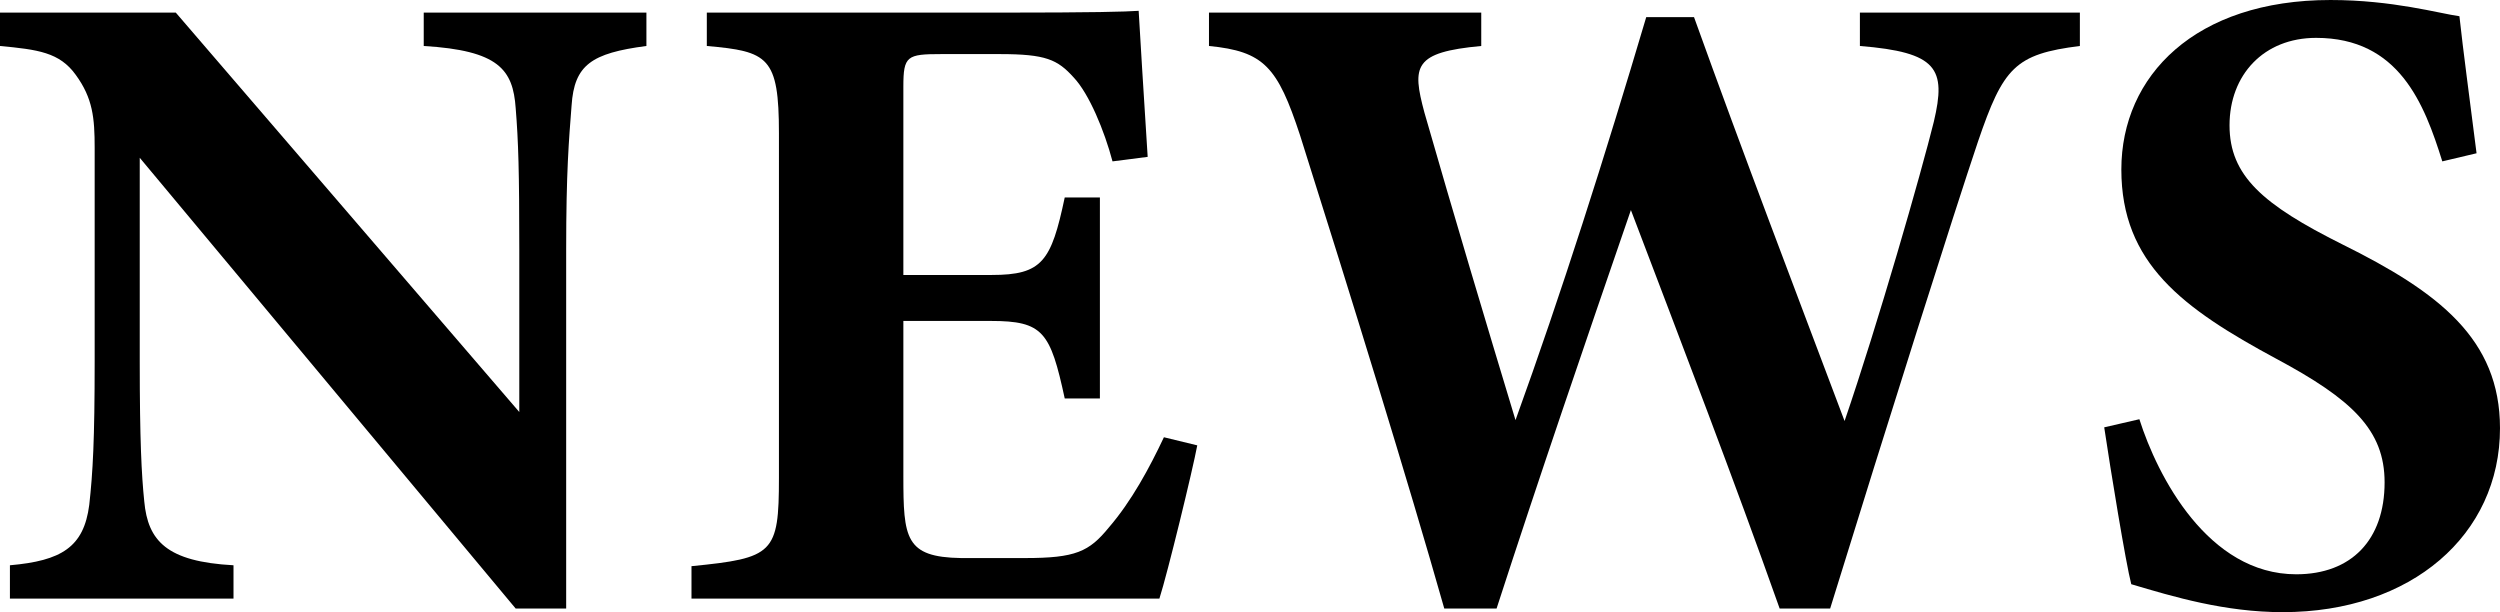
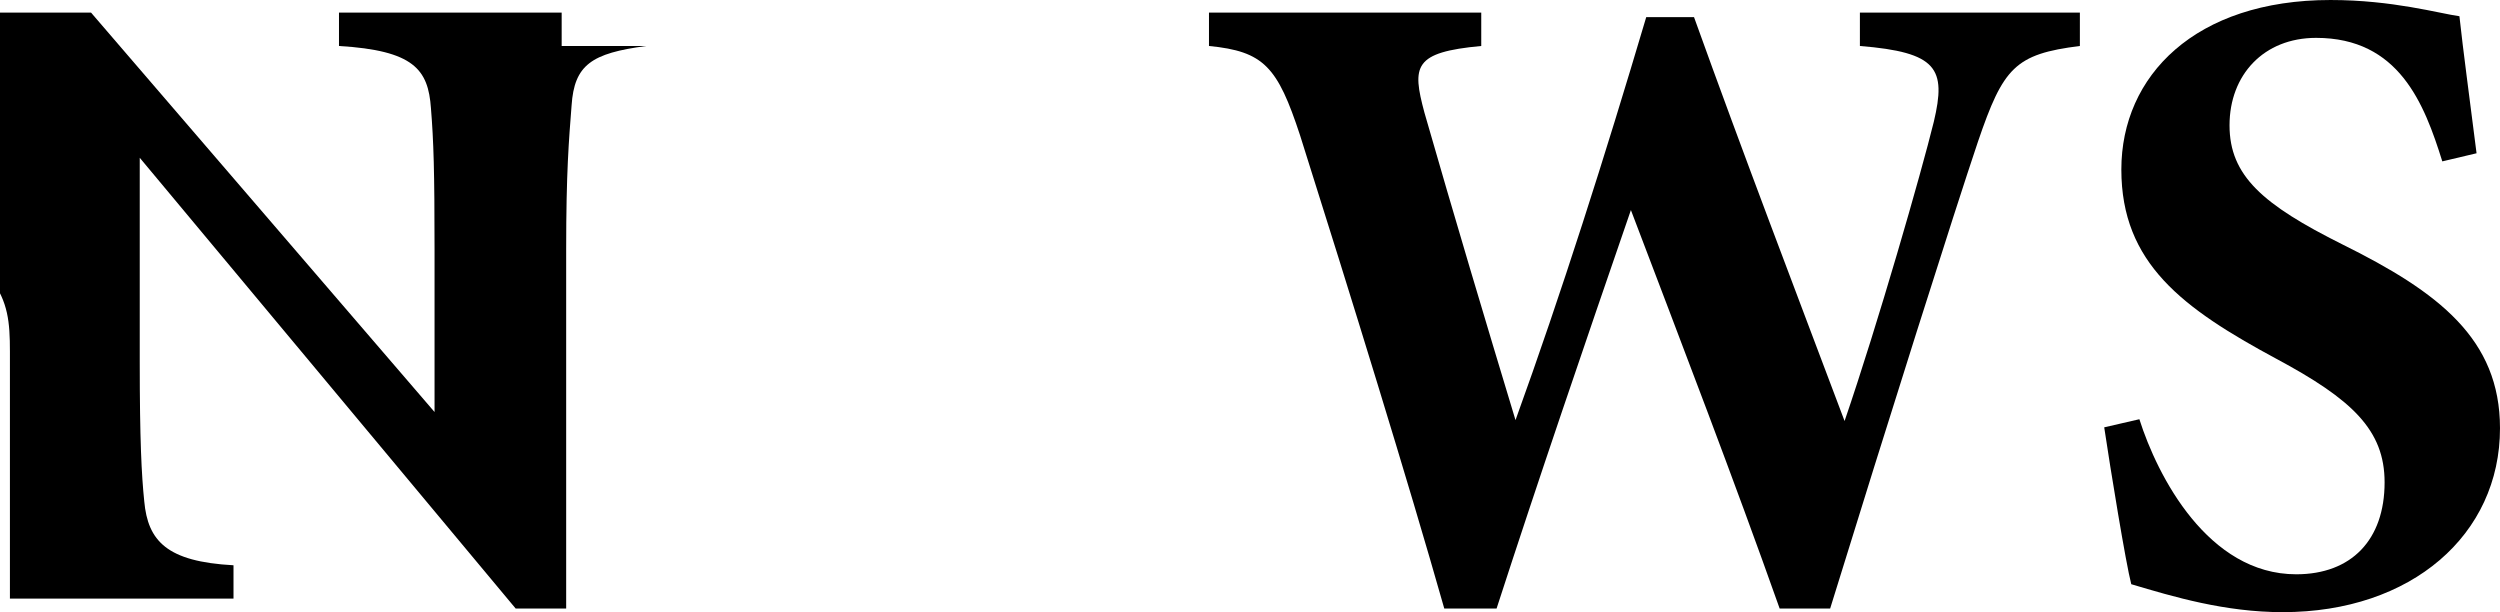
<svg xmlns="http://www.w3.org/2000/svg" id="_レイヤー_2" data-name="レイヤー 2" viewBox="0 0 138.65 33.95">
  <defs>
    <style>
      .cls-1 {
        fill: #000;
        stroke-width: 0px;
      }
    </style>
  </defs>
  <g id="_レイヤー_1-2" data-name="レイヤー 1">
    <g>
-       <path class="cls-1" d="M35.85,2.55c-3.05.4-4,1.05-4.15,3.3-.15,1.95-.3,3.65-.3,8v19.9h-2.8L7.75,8.75v11.3c0,4.35.1,6.3.25,7.75.2,2.2,1.25,3.35,4.95,3.55v1.85H.55v-1.85c2.85-.25,4.1-1,4.4-3.35.2-1.8.3-3.6.3-7.95v-11.85c0-1.65-.1-2.75-1.05-4.05-.9-1.25-2.1-1.4-4.2-1.6V.7h9.75l19.05,22.15v-9c0-4.35-.05-6-.2-7.85-.15-2.15-.95-3.2-5.1-3.45V.7h12.35v1.85Z" />
-       <path class="cls-1" d="M66.4,24.7c-.25,1.35-1.65,7.1-2.1,8.5h-25.95v-1.8c4.55-.45,4.85-.7,4.85-4.9V7.4c0-4.25-.6-4.55-4-4.85V.7h16.25c5.25,0,7-.05,7.7-.1.05.9.3,5,.5,8.1l-1.95.25c-.45-1.7-1.3-3.75-2.15-4.65-.9-1-1.55-1.3-4.1-1.3h-3.25c-1.9,0-2.1.1-2.1,1.8v10.45h4.9c2.8,0,3.3-.75,4.05-4.3h1.95v11.15h-1.95c-.8-3.7-1.2-4.3-4.1-4.3h-4.85v8.6c0,3.45.1,4.5,3.2,4.55h3.55c2.8,0,3.55-.35,4.65-1.7,1.25-1.45,2.25-3.3,3.05-5l1.85.45Z" />
+       <path class="cls-1" d="M35.85,2.55c-3.05.4-4,1.05-4.15,3.3-.15,1.95-.3,3.65-.3,8v19.9h-2.8L7.75,8.75v11.3c0,4.35.1,6.3.25,7.75.2,2.2,1.25,3.35,4.95,3.55v1.85H.55v-1.85v-11.85c0-1.65-.1-2.75-1.05-4.05-.9-1.25-2.1-1.4-4.2-1.6V.7h9.75l19.05,22.15v-9c0-4.35-.05-6-.2-7.85-.15-2.15-.95-3.2-5.1-3.45V.7h12.35v1.85Z" />
      <path class="cls-1" d="M115.35,2.55c-3.6.45-4.25,1.2-5.65,5.3-1.3,3.85-5.05,15.7-8.2,25.9h-2.8c-2.55-7.2-5.4-14.6-8.25-22.1-2.6,7.55-5.1,14.85-7.45,22.1h-2.9c-2-7.05-5.2-17.4-8-26.25-1.25-3.8-2-4.65-5.05-4.95V.7h15.1v1.85c-3.75.35-3.85,1.1-3.15,3.7,1.65,5.75,3.4,11.6,5.05,17.05,2.55-7.05,4.95-14.6,7.25-22.35h2.65c2.75,7.65,5.6,15.1,8.35,22.4,1.85-5.4,4.25-13.75,4.95-16.6.7-2.95.2-3.85-4.1-4.2V.7h12.2v1.85Z" />
      <path class="cls-1" d="M135.45,8.95c-1-3.2-2.4-6.85-7-6.85-2.9,0-4.8,2.05-4.8,4.85s1.85,4.4,6.25,6.6c5.35,2.65,8.75,5.25,8.75,10.2,0,5.9-4.9,10.2-12.05,10.2-3.2,0-6.05-.85-8.4-1.55-.3-1.15-1.15-6.35-1.5-8.7l1.95-.45c1,3.15,3.8,8.6,8.7,8.6,3.05,0,4.9-1.9,4.9-5.1,0-2.9-1.8-4.6-6-6.85-5.2-2.8-8.6-5.3-8.6-10.5s4.1-9.4,11.6-9.4c3.45,0,6.05.75,7.15.9.2,1.85.55,4.45.95,7.6l-1.9.45Z" />
    </g>
  </g>
</svg>